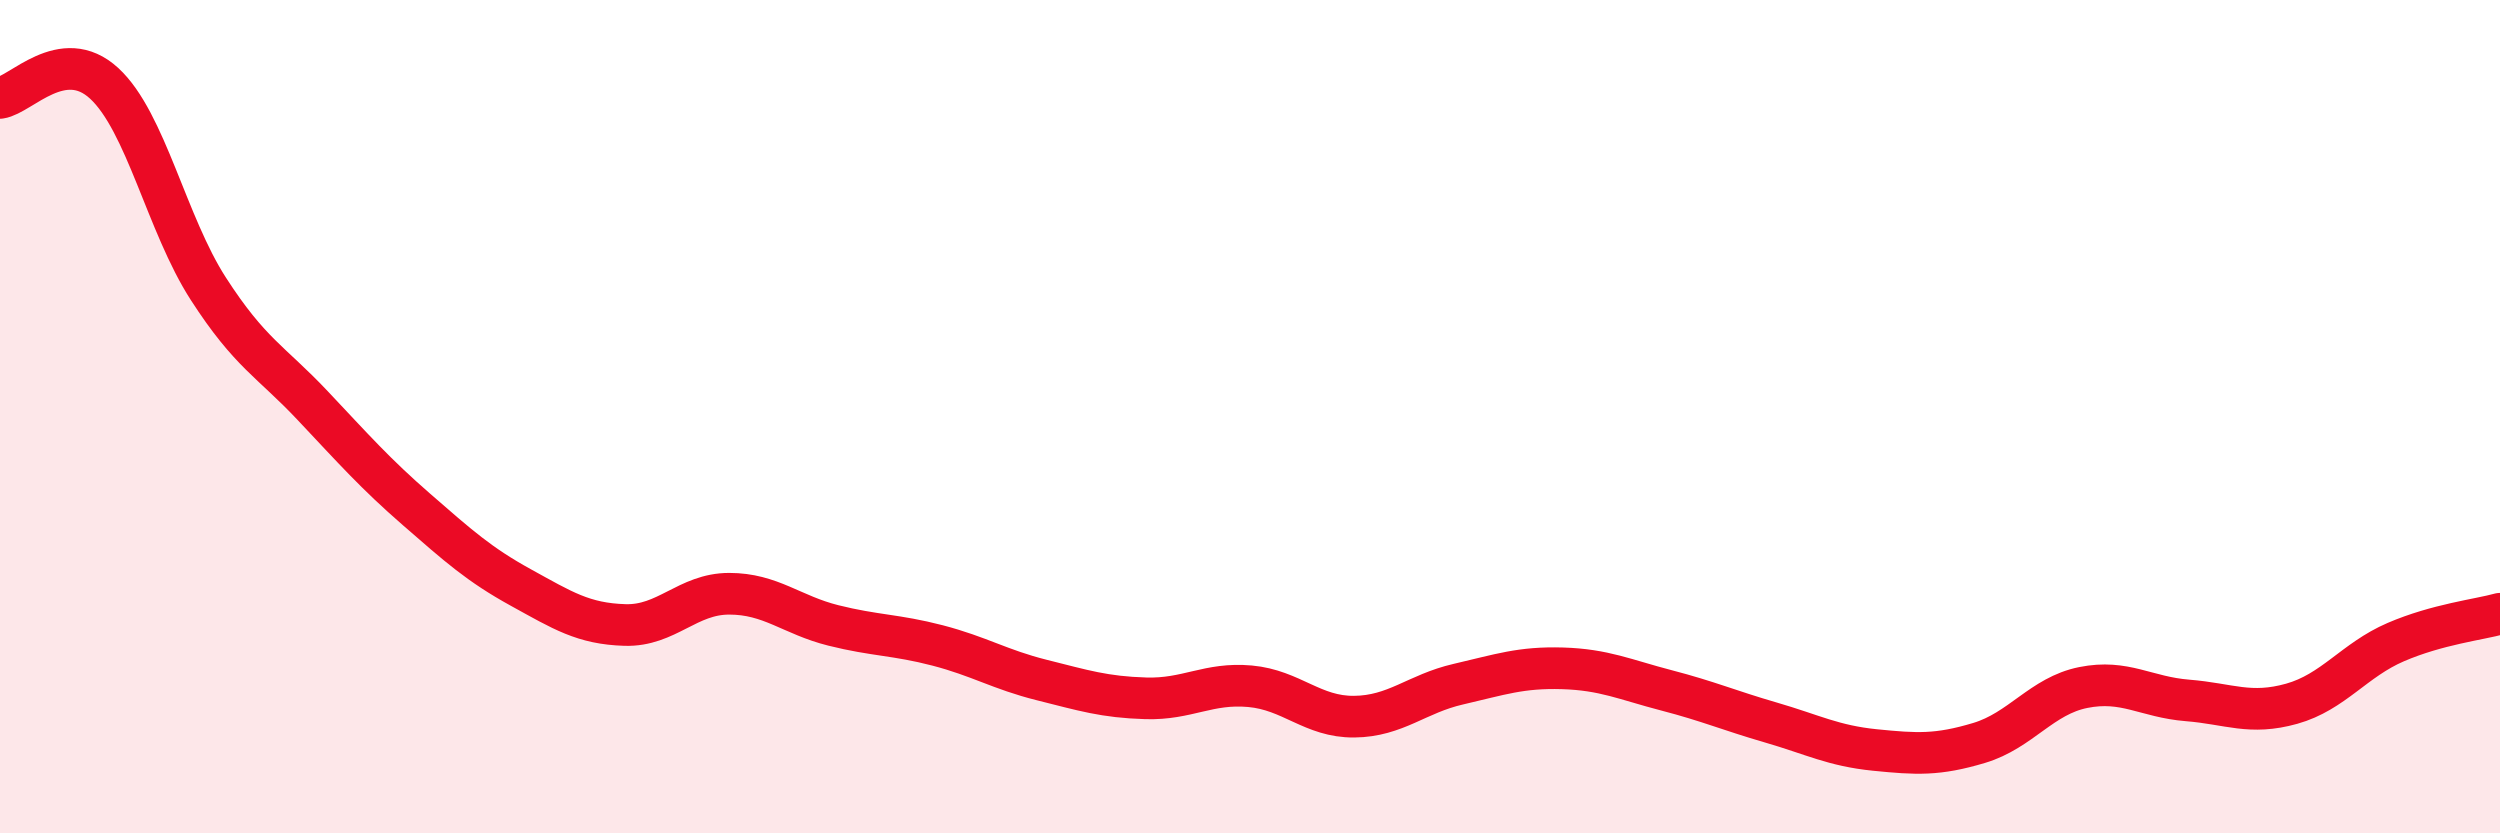
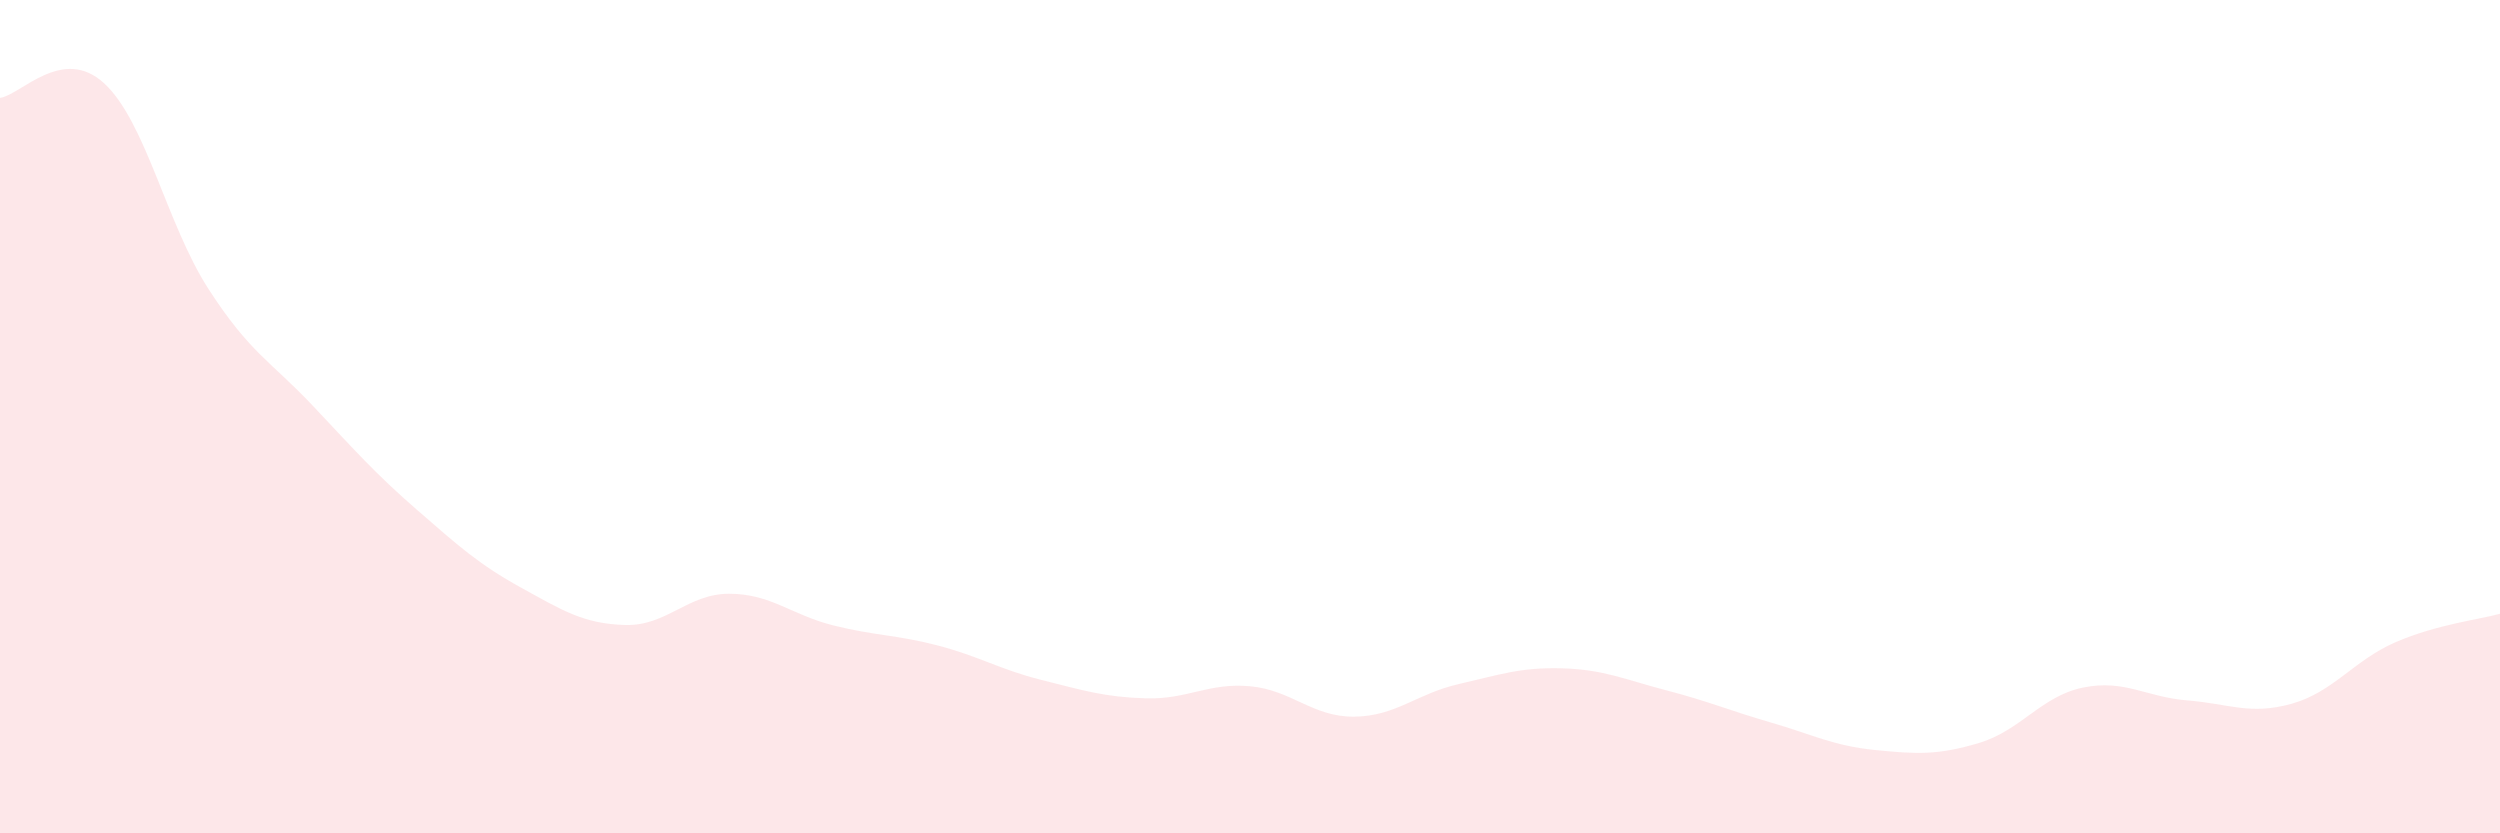
<svg xmlns="http://www.w3.org/2000/svg" width="60" height="20" viewBox="0 0 60 20">
  <path d="M 0,2.35 C 0.5,2.28 1.5,1.08 2.5,2 C 3.5,2.92 4,5.38 5,6.93 C 6,8.48 6.5,8.67 7.5,9.73 C 8.5,10.79 9,11.36 10,12.23 C 11,13.1 11.5,13.55 12.5,14.1 C 13.5,14.65 14,14.97 15,15 C 16,15.03 16.5,14.25 17.5,14.25 C 18.5,14.25 19,14.76 20,15.01 C 21,15.26 21.5,15.23 22.5,15.49 C 23.5,15.75 24,16.07 25,16.32 C 26,16.57 26.5,16.73 27.5,16.76 C 28.5,16.79 29,16.38 30,16.47 C 31,16.56 31.5,17.21 32.5,17.2 C 33.5,17.19 34,16.65 35,16.42 C 36,16.19 36.5,16.01 37.5,16.04 C 38.5,16.07 39,16.31 40,16.57 C 41,16.83 41.5,17.05 42.5,17.34 C 43.5,17.63 44,17.9 45,18 C 46,18.1 46.5,18.13 47.5,17.83 C 48.5,17.53 49,16.7 50,16.5 C 51,16.3 51.5,16.73 52.5,16.81 C 53.5,16.89 54,17.17 55,16.89 C 56,16.61 56.5,15.84 57.5,15.41 C 58.5,14.98 59.5,14.87 60,14.73L60 20L0 20Z" fill="#EB0A25" opacity="0.1" stroke-linecap="round" stroke-linejoin="round" />
-   <path d="M 0,2.35 C 0.5,2.28 1.5,1.08 2.5,2 C 3.5,2.92 4,5.38 5,6.93 C 6,8.48 6.5,8.67 7.5,9.73 C 8.5,10.79 9,11.36 10,12.23 C 11,13.1 11.5,13.55 12.5,14.1 C 13.5,14.65 14,14.97 15,15 C 16,15.03 16.5,14.25 17.5,14.25 C 18.5,14.25 19,14.76 20,15.01 C 21,15.26 21.5,15.23 22.5,15.49 C 23.5,15.75 24,16.07 25,16.32 C 26,16.57 26.5,16.73 27.5,16.76 C 28.5,16.79 29,16.38 30,16.47 C 31,16.56 31.5,17.21 32.5,17.2 C 33.5,17.19 34,16.65 35,16.42 C 36,16.19 36.5,16.01 37.5,16.04 C 38.5,16.07 39,16.31 40,16.57 C 41,16.83 41.5,17.05 42.5,17.34 C 43.5,17.63 44,17.9 45,18 C 46,18.1 46.5,18.13 47.5,17.83 C 48.5,17.53 49,16.7 50,16.5 C 51,16.3 51.5,16.73 52.5,16.81 C 53.5,16.89 54,17.17 55,16.89 C 56,16.61 56.5,15.84 57.5,15.41 C 58.5,14.98 59.5,14.87 60,14.73" stroke="#EB0A25" stroke-width="1" fill="none" stroke-linecap="round" stroke-linejoin="round" />
</svg>